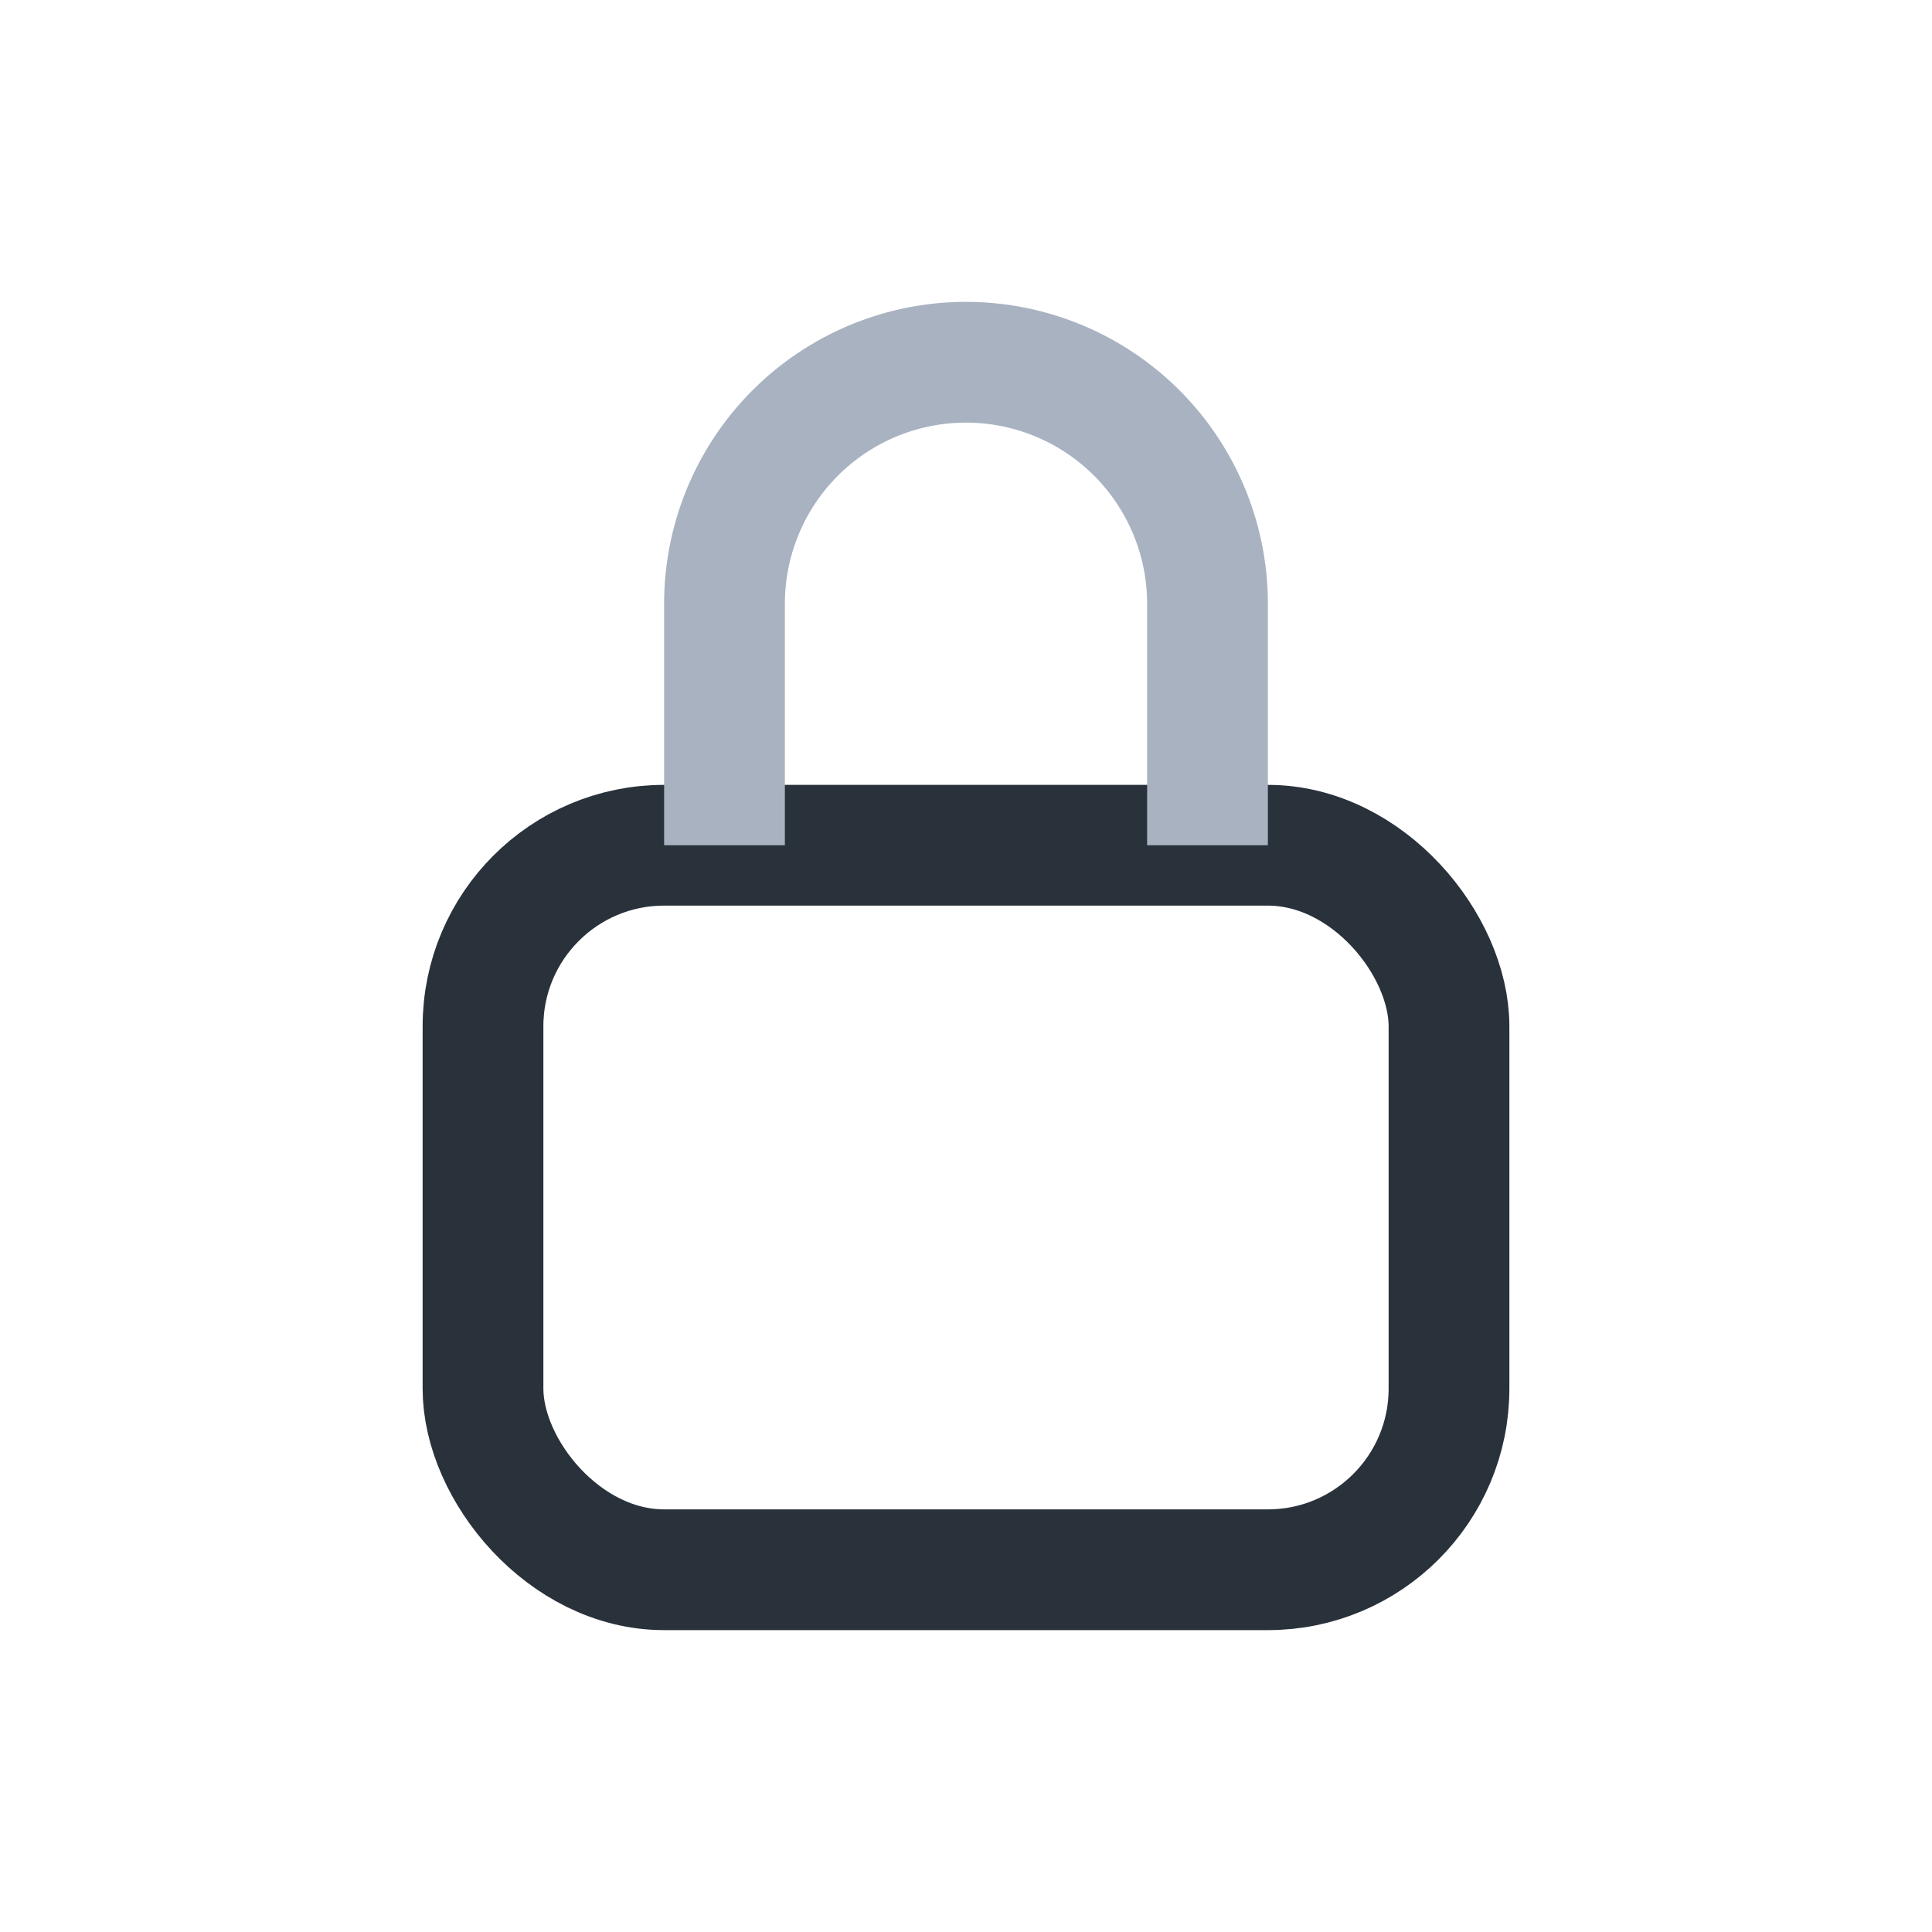
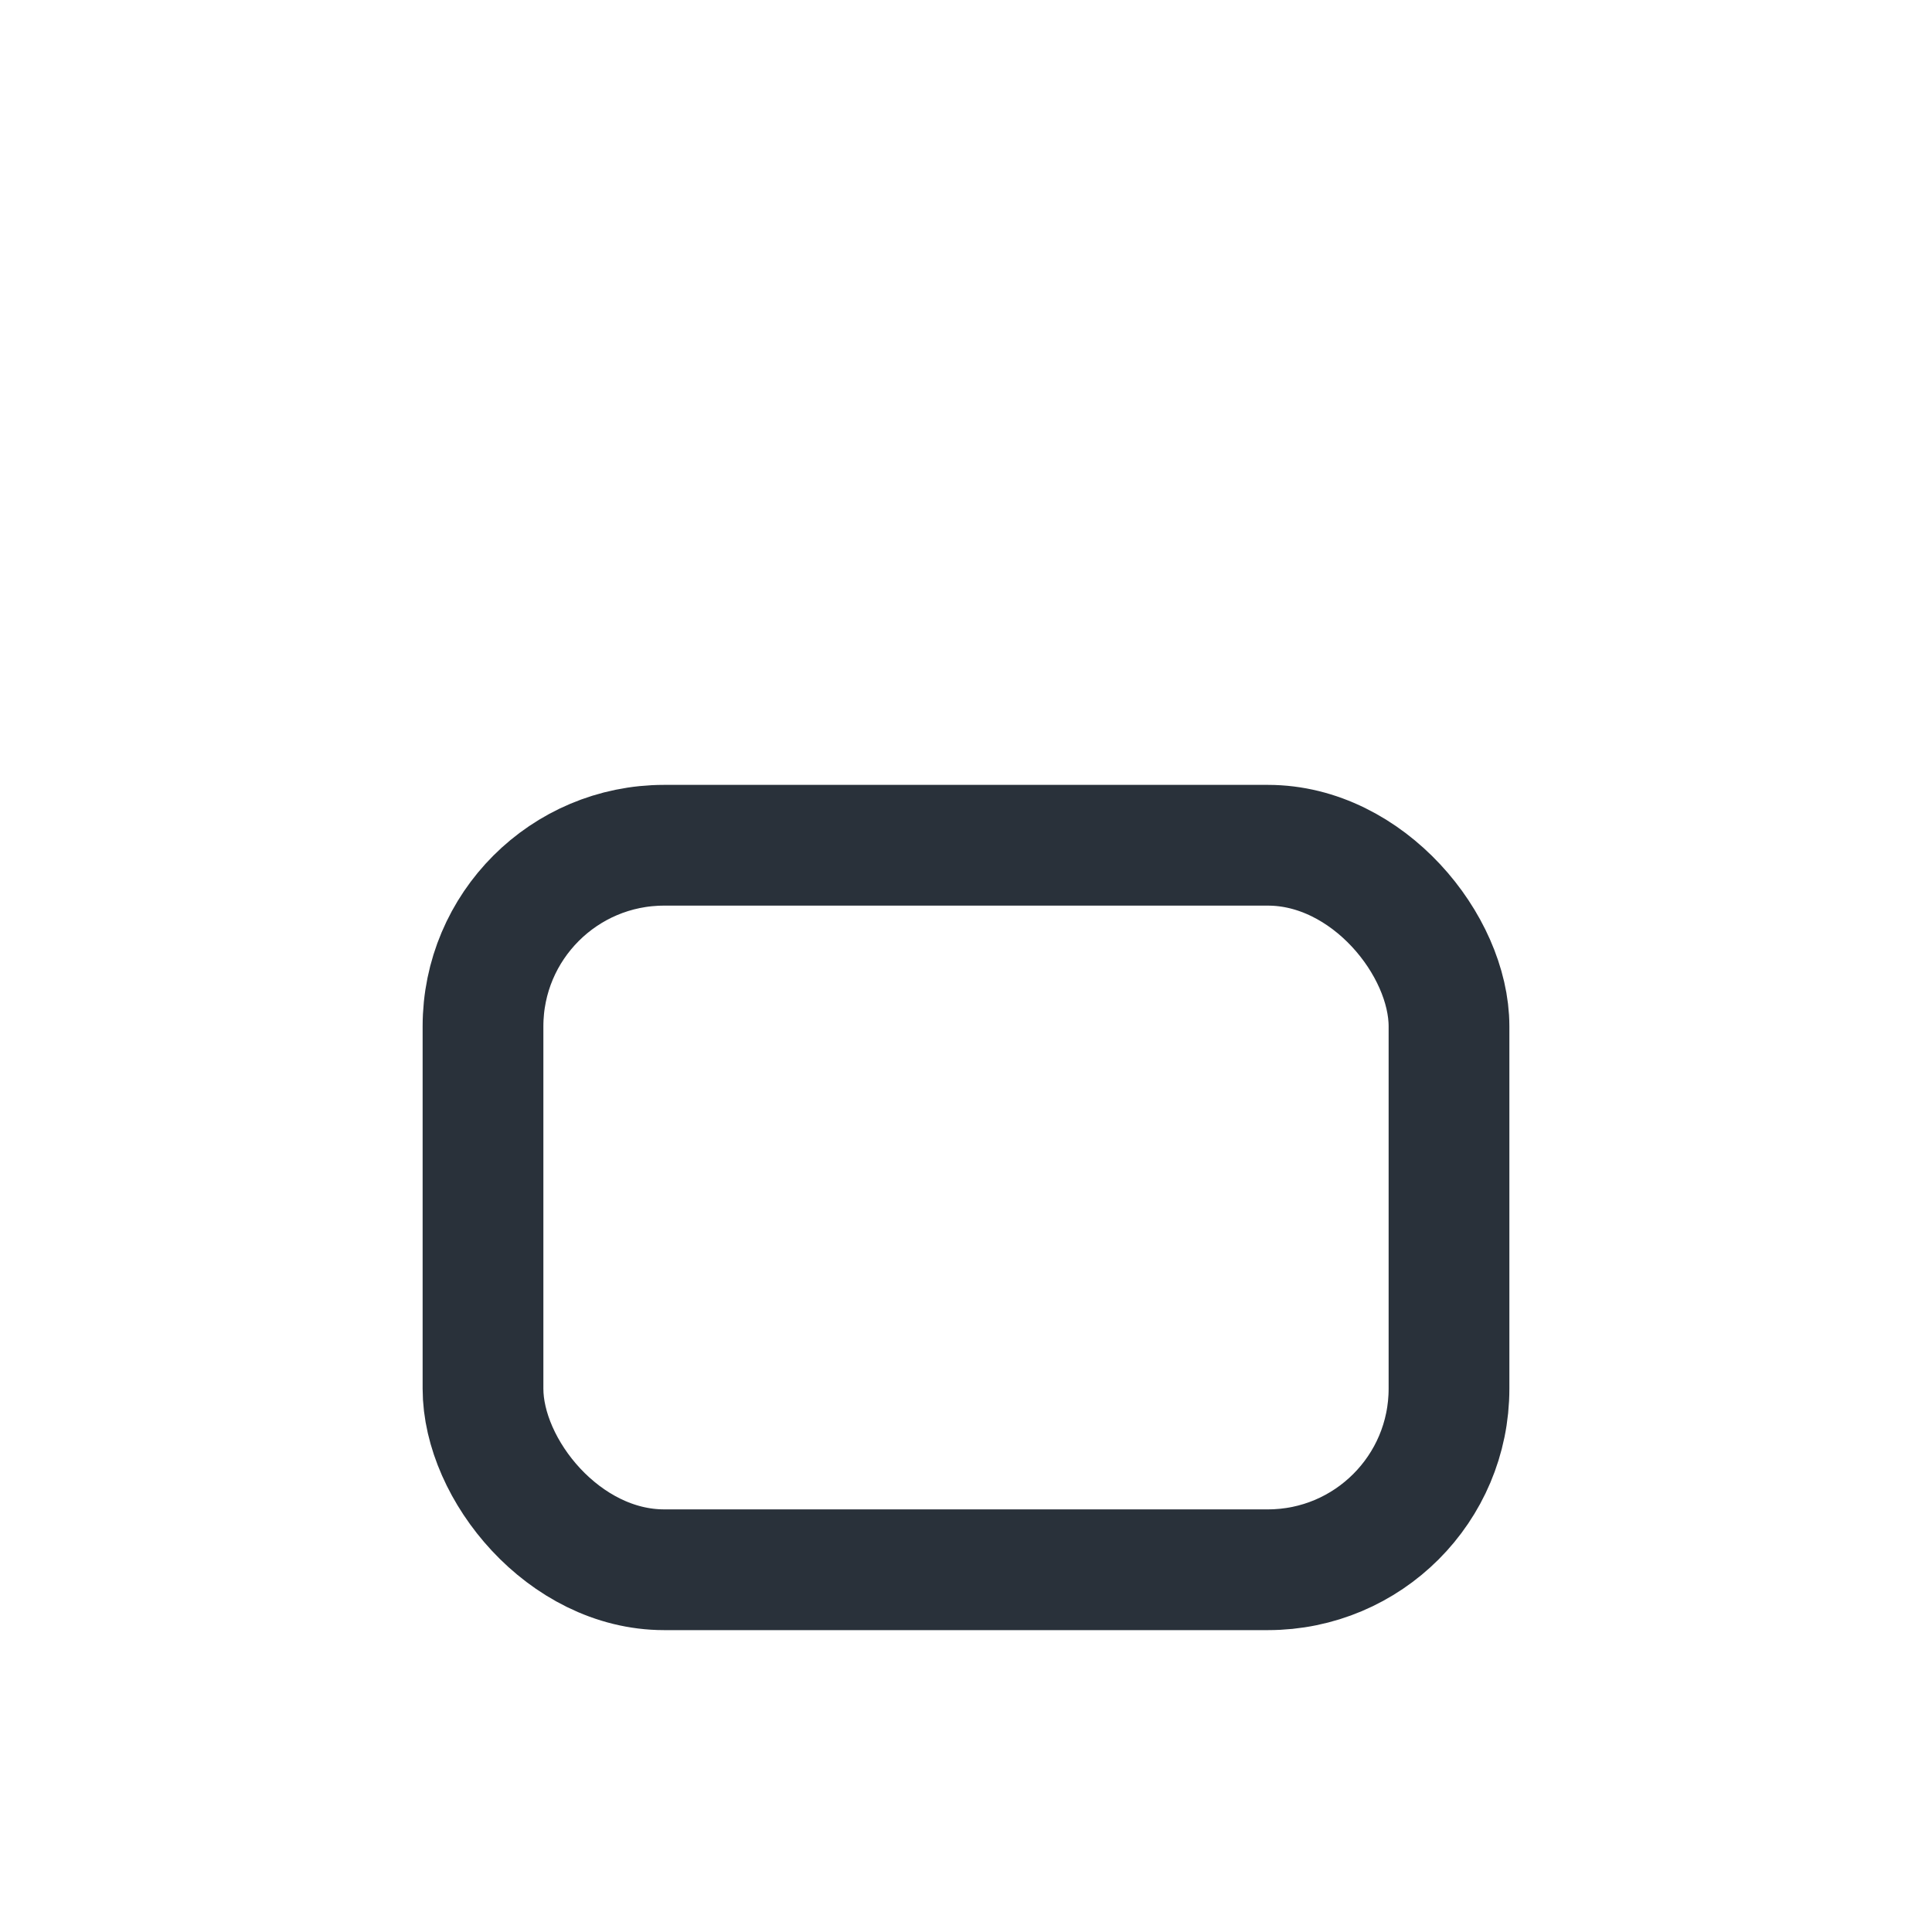
<svg xmlns="http://www.w3.org/2000/svg" width="32" height="32" viewBox="0 0 32 32">
  <rect x="8" y="14" width="16" height="12" rx="3" fill="none" stroke="#29313A" stroke-width="2" />
-   <path d="M12 14v-4a4 4 0 1 1 8 0v4" fill="none" stroke="#A8B2C1" stroke-width="2" />
</svg>